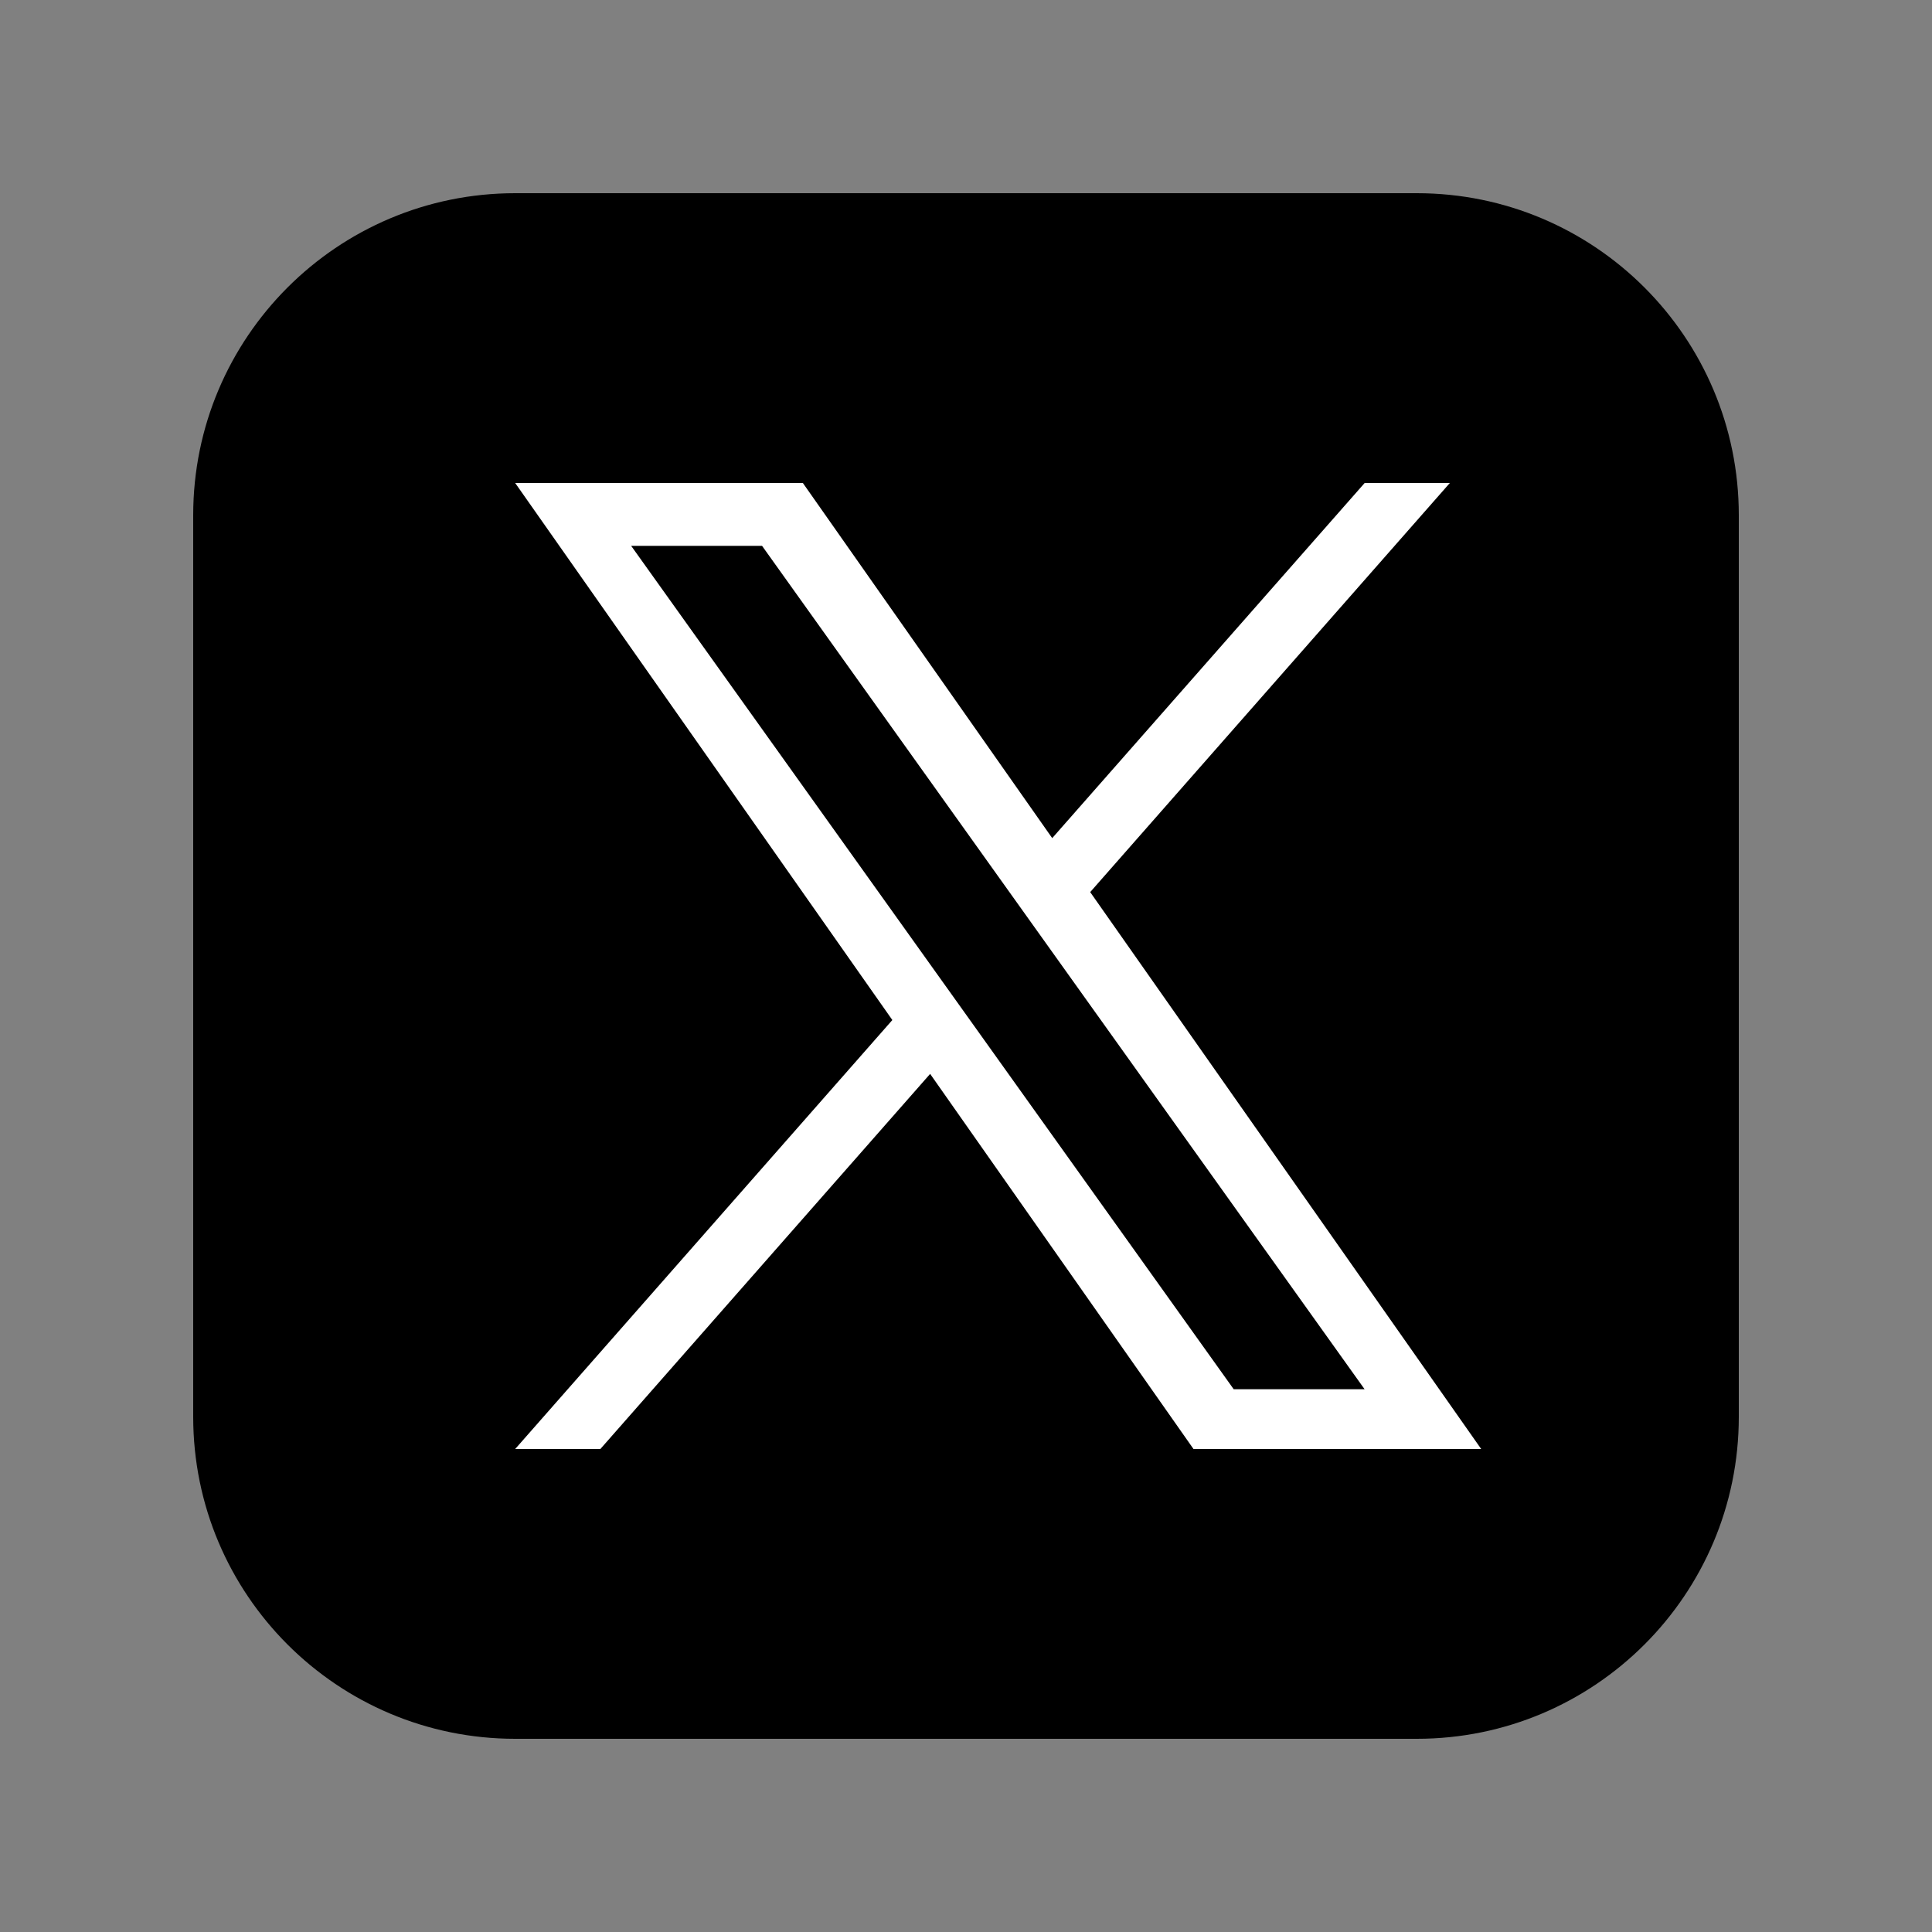
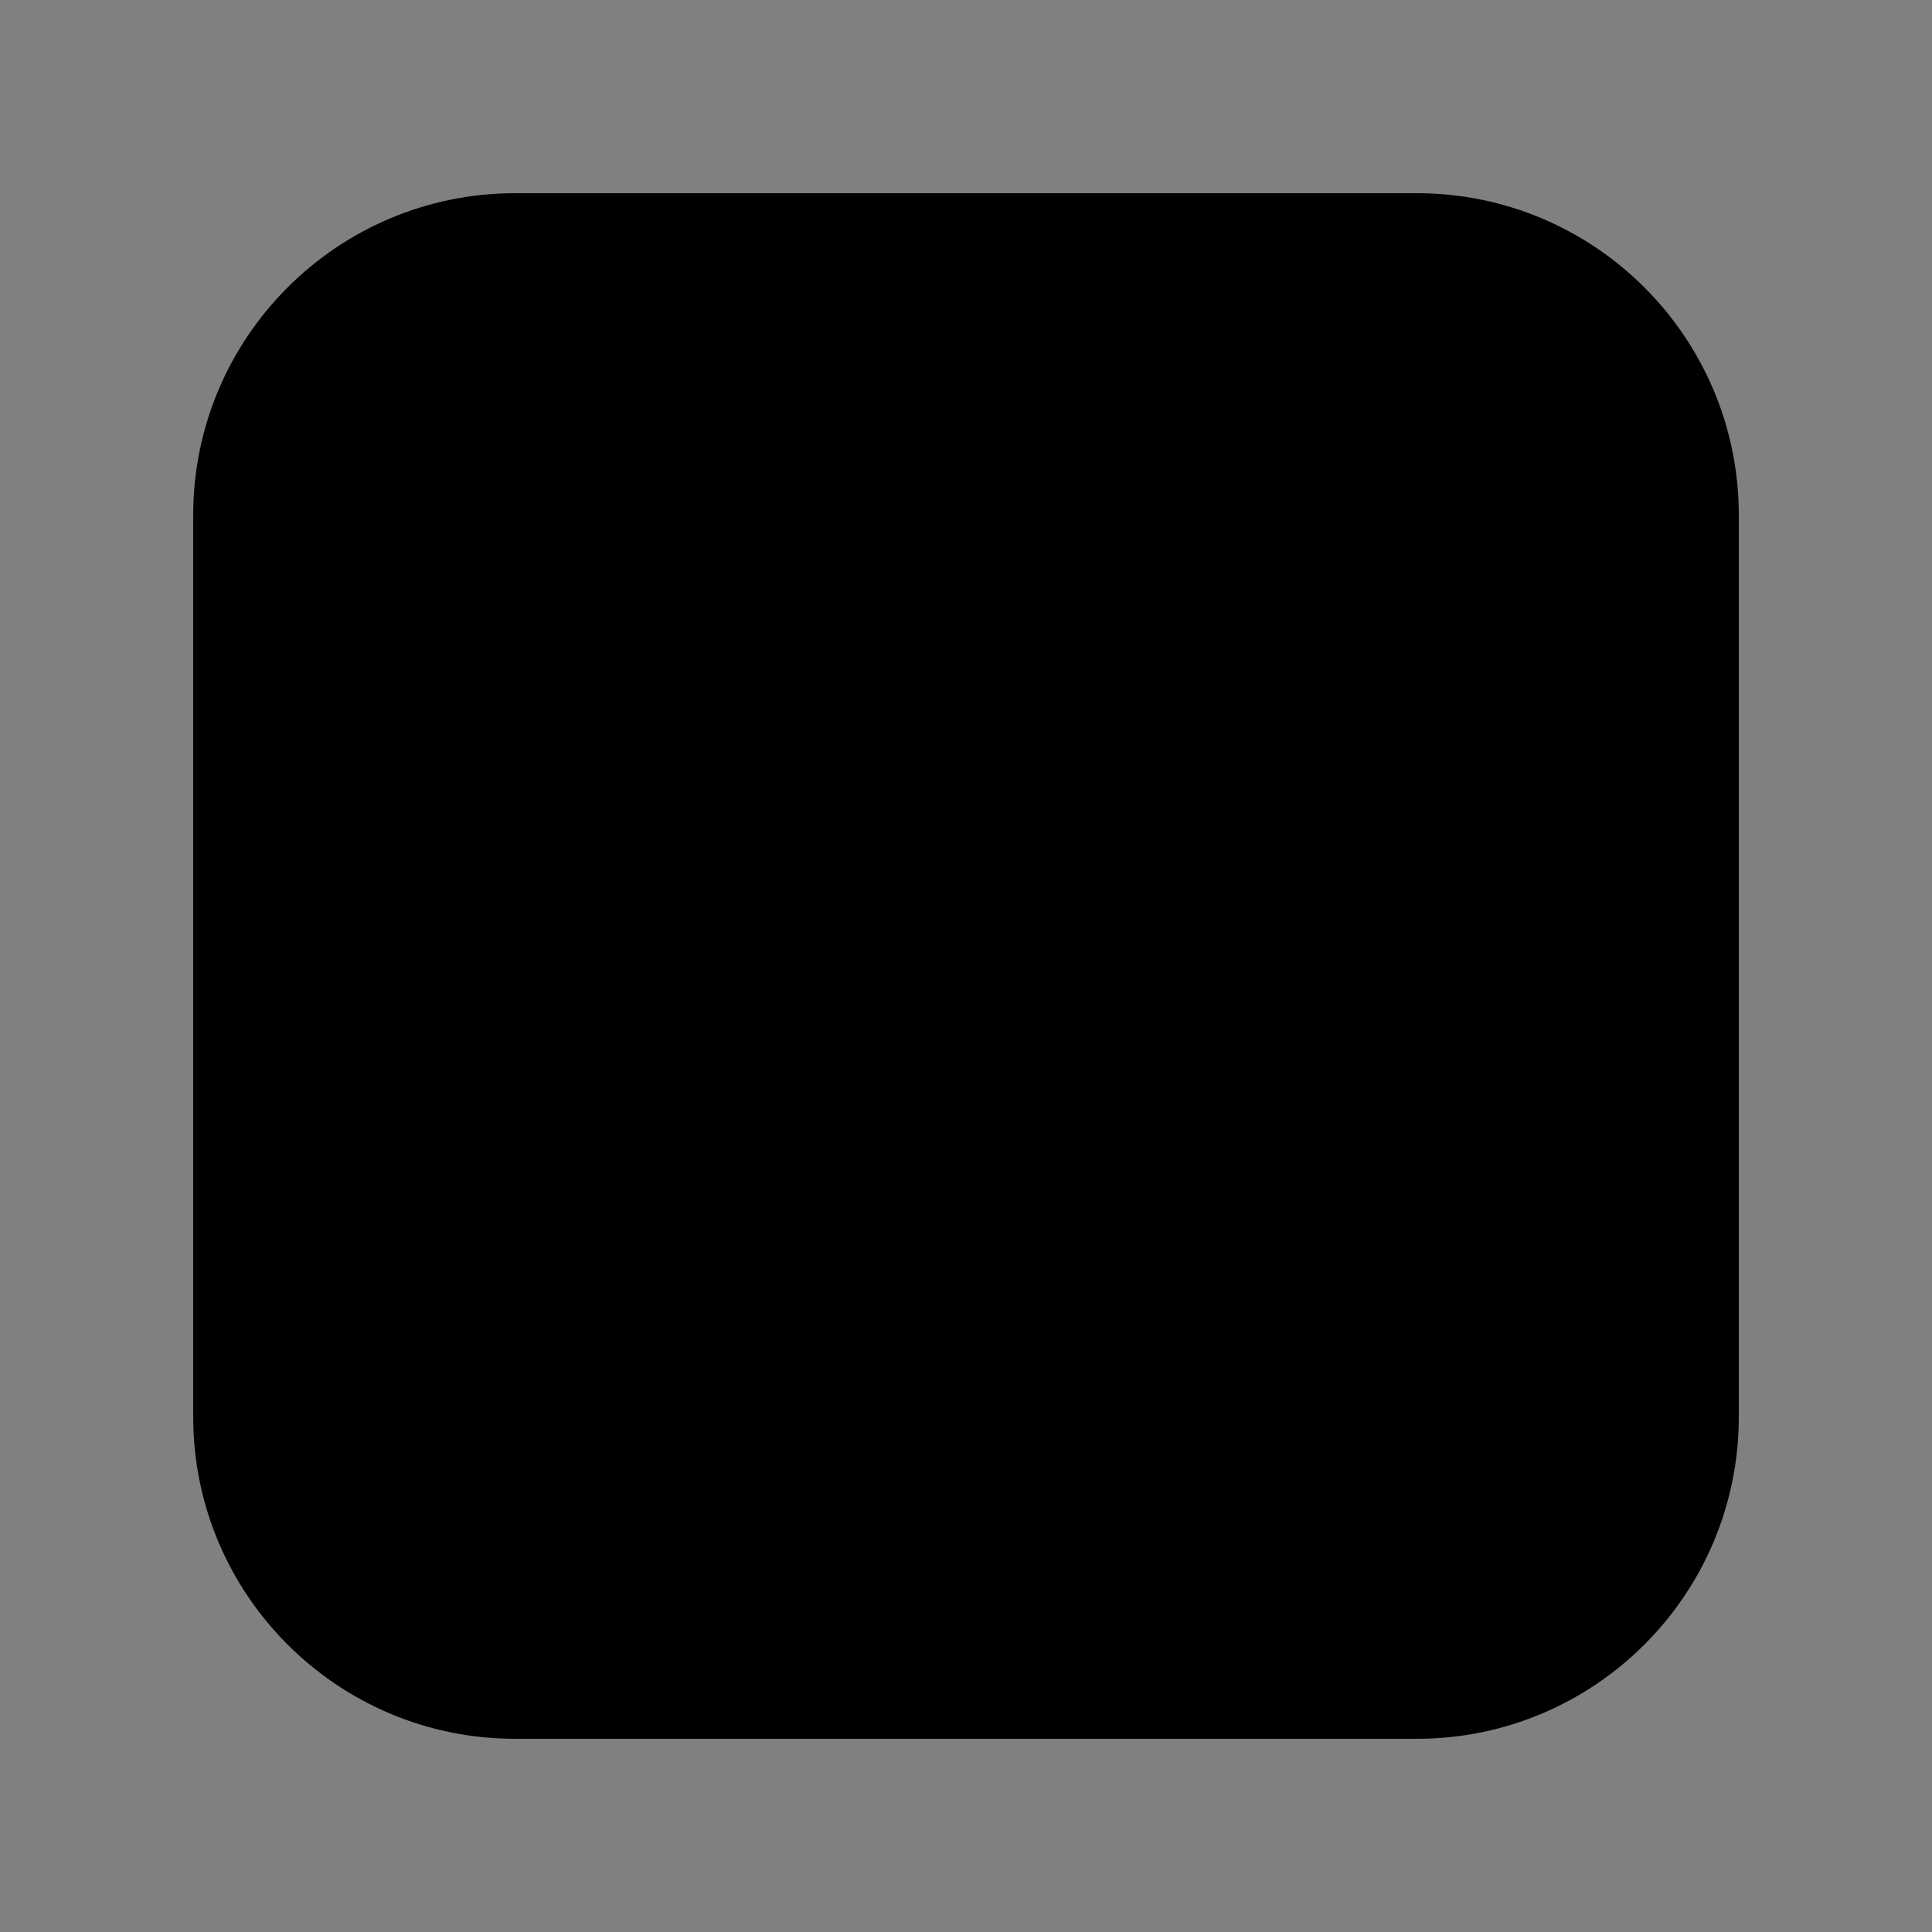
<svg xmlns="http://www.w3.org/2000/svg" width="32" height="32" viewBox="0 0 32 32" fill="none">
  <rect x="0" y="0" width="32" height="32" fill="#808080" stroke="none" />
  <path d="M3.2 8.533C3.2 5.588 5.588 3.2 8.533 3.2H23.467C26.412 3.2 28.8 5.588 28.8 8.533V23.467C28.8 26.412 26.412 28.8 23.467 28.8H8.533C5.588 28.8 3.2 26.412 3.2 23.467V8.533Z" fill="black" />
-   <path d="M18.057 14.776L24.014 8H22.603L17.428 13.882L13.298 8H8.533L14.78 16.895L8.533 24H9.944L15.406 17.787L19.768 24H24.533M10.454 9.041H12.622L22.602 23.01H20.434" fill="white" />
</svg>